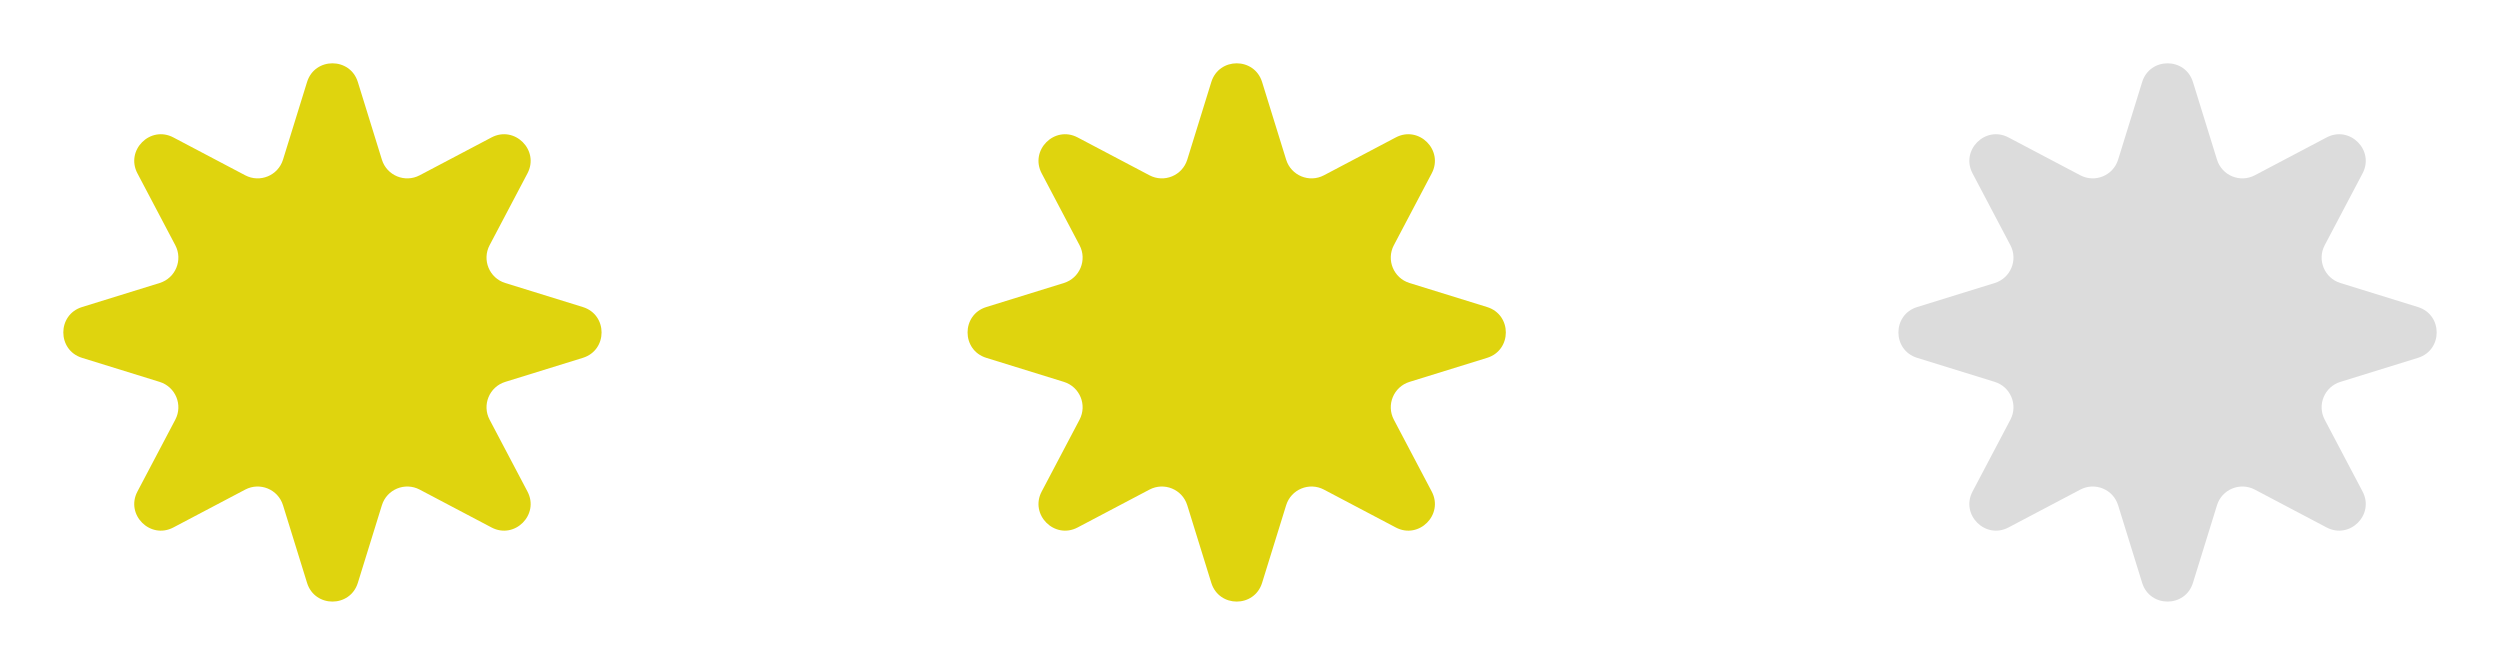
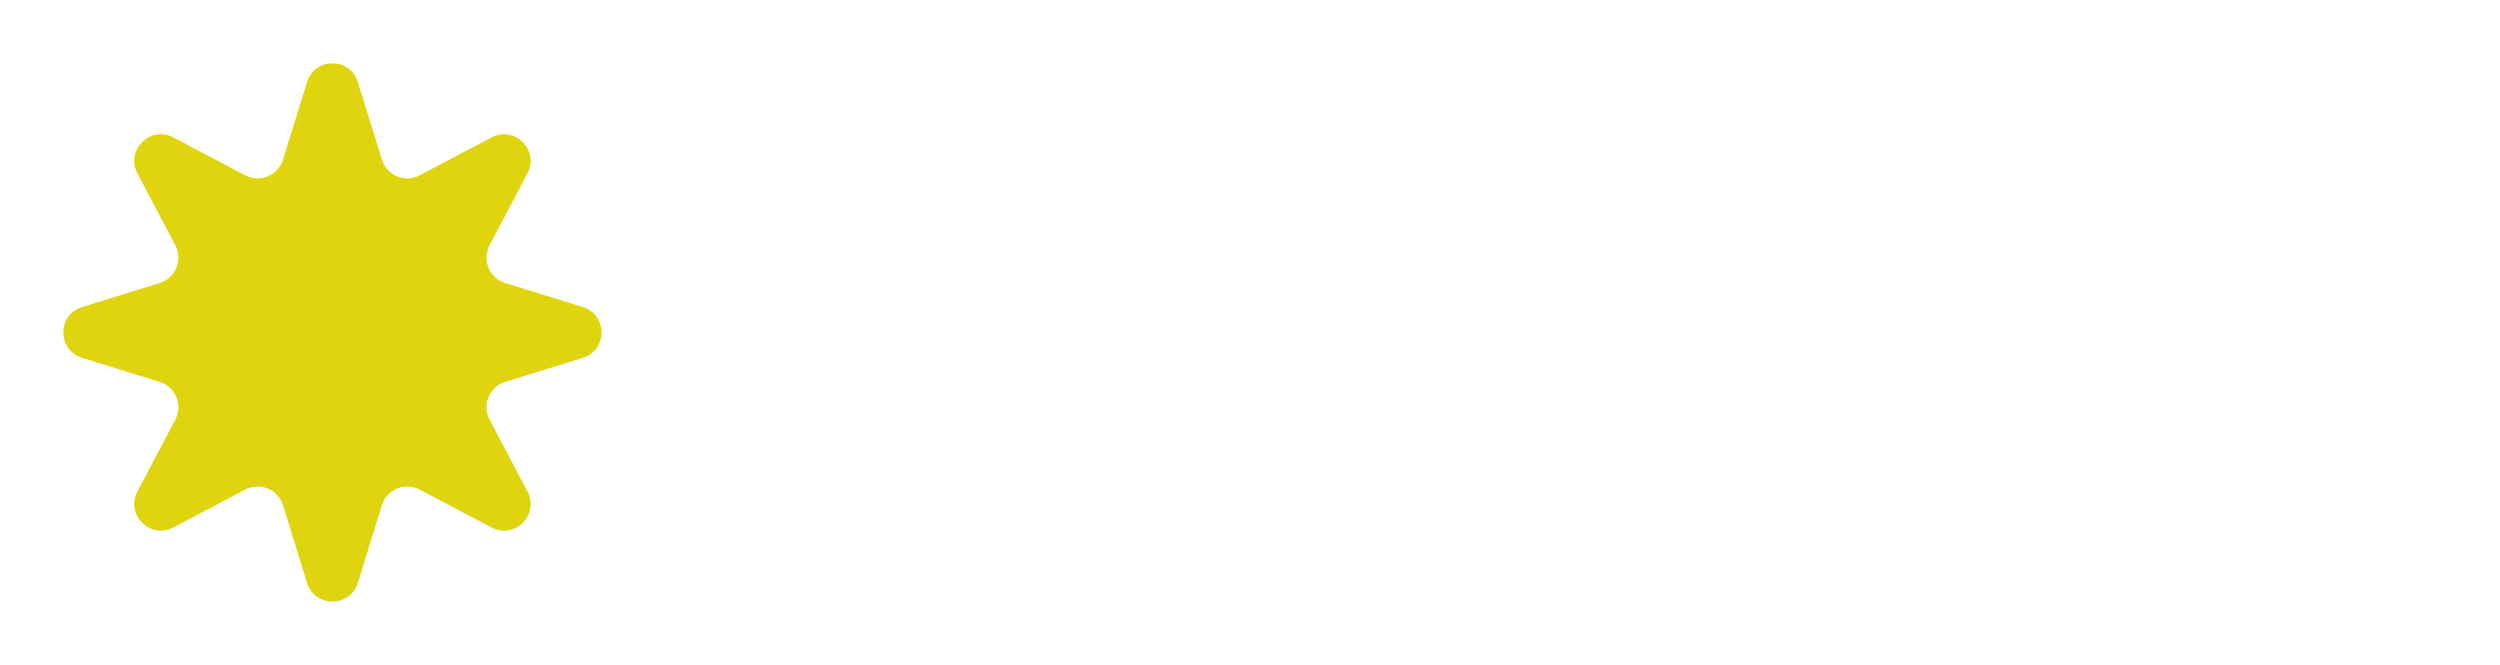
<svg xmlns="http://www.w3.org/2000/svg" width="94" height="25" viewBox="0 0 94 25" fill="none">
  <path d="M11.545 3.085C11.835 2.146 13.165 2.146 13.455 3.085L14.359 6.003C14.544 6.601 15.226 6.883 15.78 6.591L18.482 5.167C19.351 4.709 20.291 5.649 19.833 6.518L18.409 9.22C18.117 9.774 18.399 10.456 18.997 10.641L21.915 11.545C22.854 11.835 22.854 13.165 21.915 13.455L18.997 14.359C18.399 14.544 18.117 15.226 18.409 15.78L19.833 18.482C20.291 19.351 19.351 20.291 18.482 19.833L15.78 18.409C15.226 18.117 14.544 18.399 14.359 18.997L13.455 21.915C13.165 22.854 11.835 22.854 11.545 21.915L10.641 18.997C10.456 18.399 9.774 18.117 9.22 18.409L6.518 19.833C5.649 20.291 4.709 19.351 5.167 18.482L6.591 15.78C6.883 15.226 6.601 14.544 6.003 14.359L3.085 13.455C2.146 13.165 2.146 11.835 3.085 11.545L6.003 10.641C6.601 10.456 6.883 9.774 6.591 9.22L5.167 6.518C4.709 5.649 5.649 4.709 6.518 5.167L9.22 6.591C9.774 6.883 10.456 6.601 10.641 6.003L11.545 3.085Z" fill="#DFD40E" />
-   <path d="M45.545 3.085C45.836 2.146 47.164 2.146 47.455 3.085L48.359 6.003C48.544 6.601 49.226 6.883 49.78 6.591L52.482 5.167C53.351 4.709 54.291 5.649 53.833 6.518L52.409 9.22C52.117 9.774 52.4 10.456 52.997 10.641L55.915 11.545C56.854 11.835 56.854 13.165 55.915 13.455L52.997 14.359C52.4 14.544 52.117 15.226 52.409 15.78L53.833 18.482C54.291 19.351 53.351 20.291 52.482 19.833L49.78 18.409C49.226 18.117 48.544 18.399 48.359 18.997L47.455 21.915C47.164 22.854 45.836 22.854 45.545 21.915L44.641 18.997C44.456 18.399 43.774 18.117 43.22 18.409L40.518 19.833C39.649 20.291 38.709 19.351 39.167 18.482L40.591 15.78C40.883 15.226 40.6 14.544 40.003 14.359L37.085 13.455C36.146 13.165 36.146 11.835 37.085 11.545L40.003 10.641C40.6 10.456 40.883 9.774 40.591 9.22L39.167 6.518C38.709 5.649 39.649 4.709 40.518 5.167L43.22 6.591C43.774 6.883 44.456 6.601 44.641 6.003L45.545 3.085Z" fill="#DFD40E" />
-   <path d="M80.545 3.085C80.835 2.146 82.165 2.146 82.455 3.085L83.359 6.003C83.544 6.601 84.226 6.883 84.78 6.591L87.482 5.167C88.351 4.709 89.291 5.649 88.833 6.518L87.409 9.22C87.117 9.774 87.4 10.456 87.997 10.641L90.915 11.545C91.854 11.835 91.854 13.165 90.915 13.455L87.997 14.359C87.4 14.544 87.117 15.226 87.409 15.78L88.833 18.482C89.291 19.351 88.351 20.291 87.482 19.833L84.78 18.409C84.226 18.117 83.544 18.399 83.359 18.997L82.455 21.915C82.165 22.854 80.835 22.854 80.545 21.915L79.641 18.997C79.456 18.399 78.774 18.117 78.22 18.409L75.518 19.833C74.649 20.291 73.709 19.351 74.167 18.482L75.591 15.78C75.883 15.226 75.6 14.544 75.003 14.359L72.085 13.455C71.146 13.165 71.146 11.835 72.085 11.545L75.003 10.641C75.6 10.456 75.883 9.774 75.591 9.22L74.167 6.518C73.709 5.649 74.649 4.709 75.518 5.167L78.22 6.591C78.774 6.883 79.456 6.601 79.641 6.003L80.545 3.085Z" fill="#DCDCDC" />
</svg>